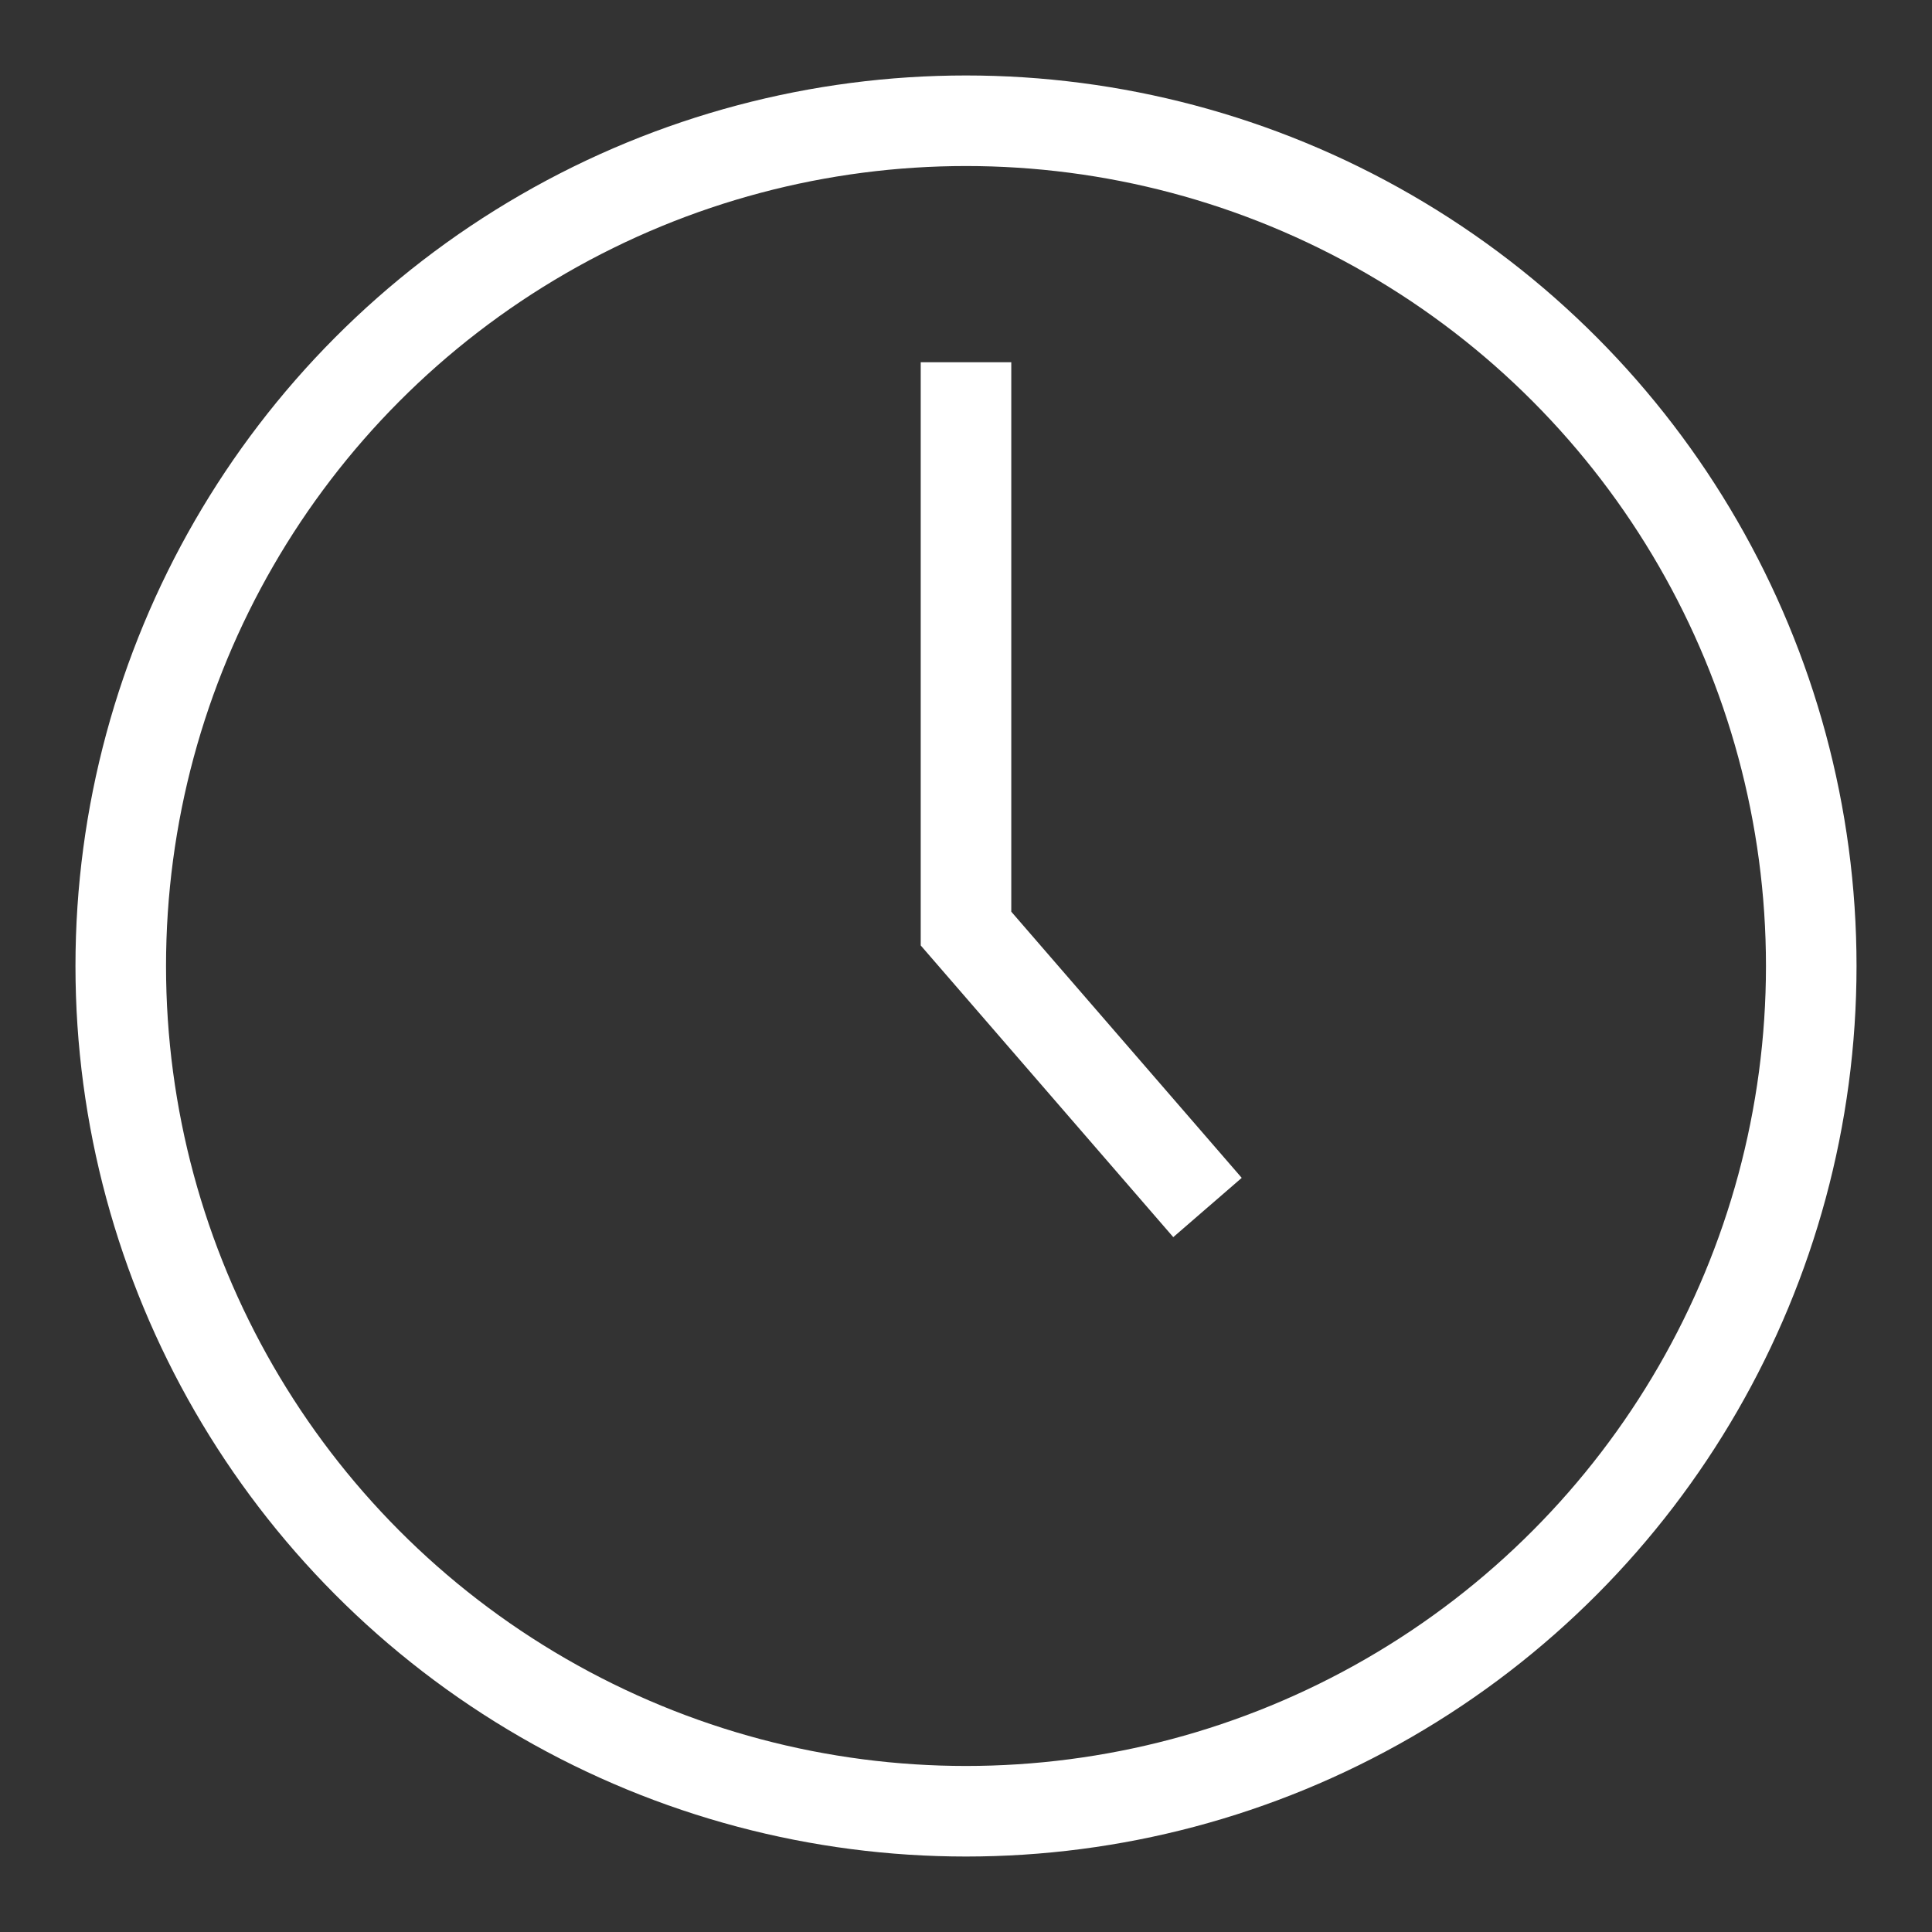
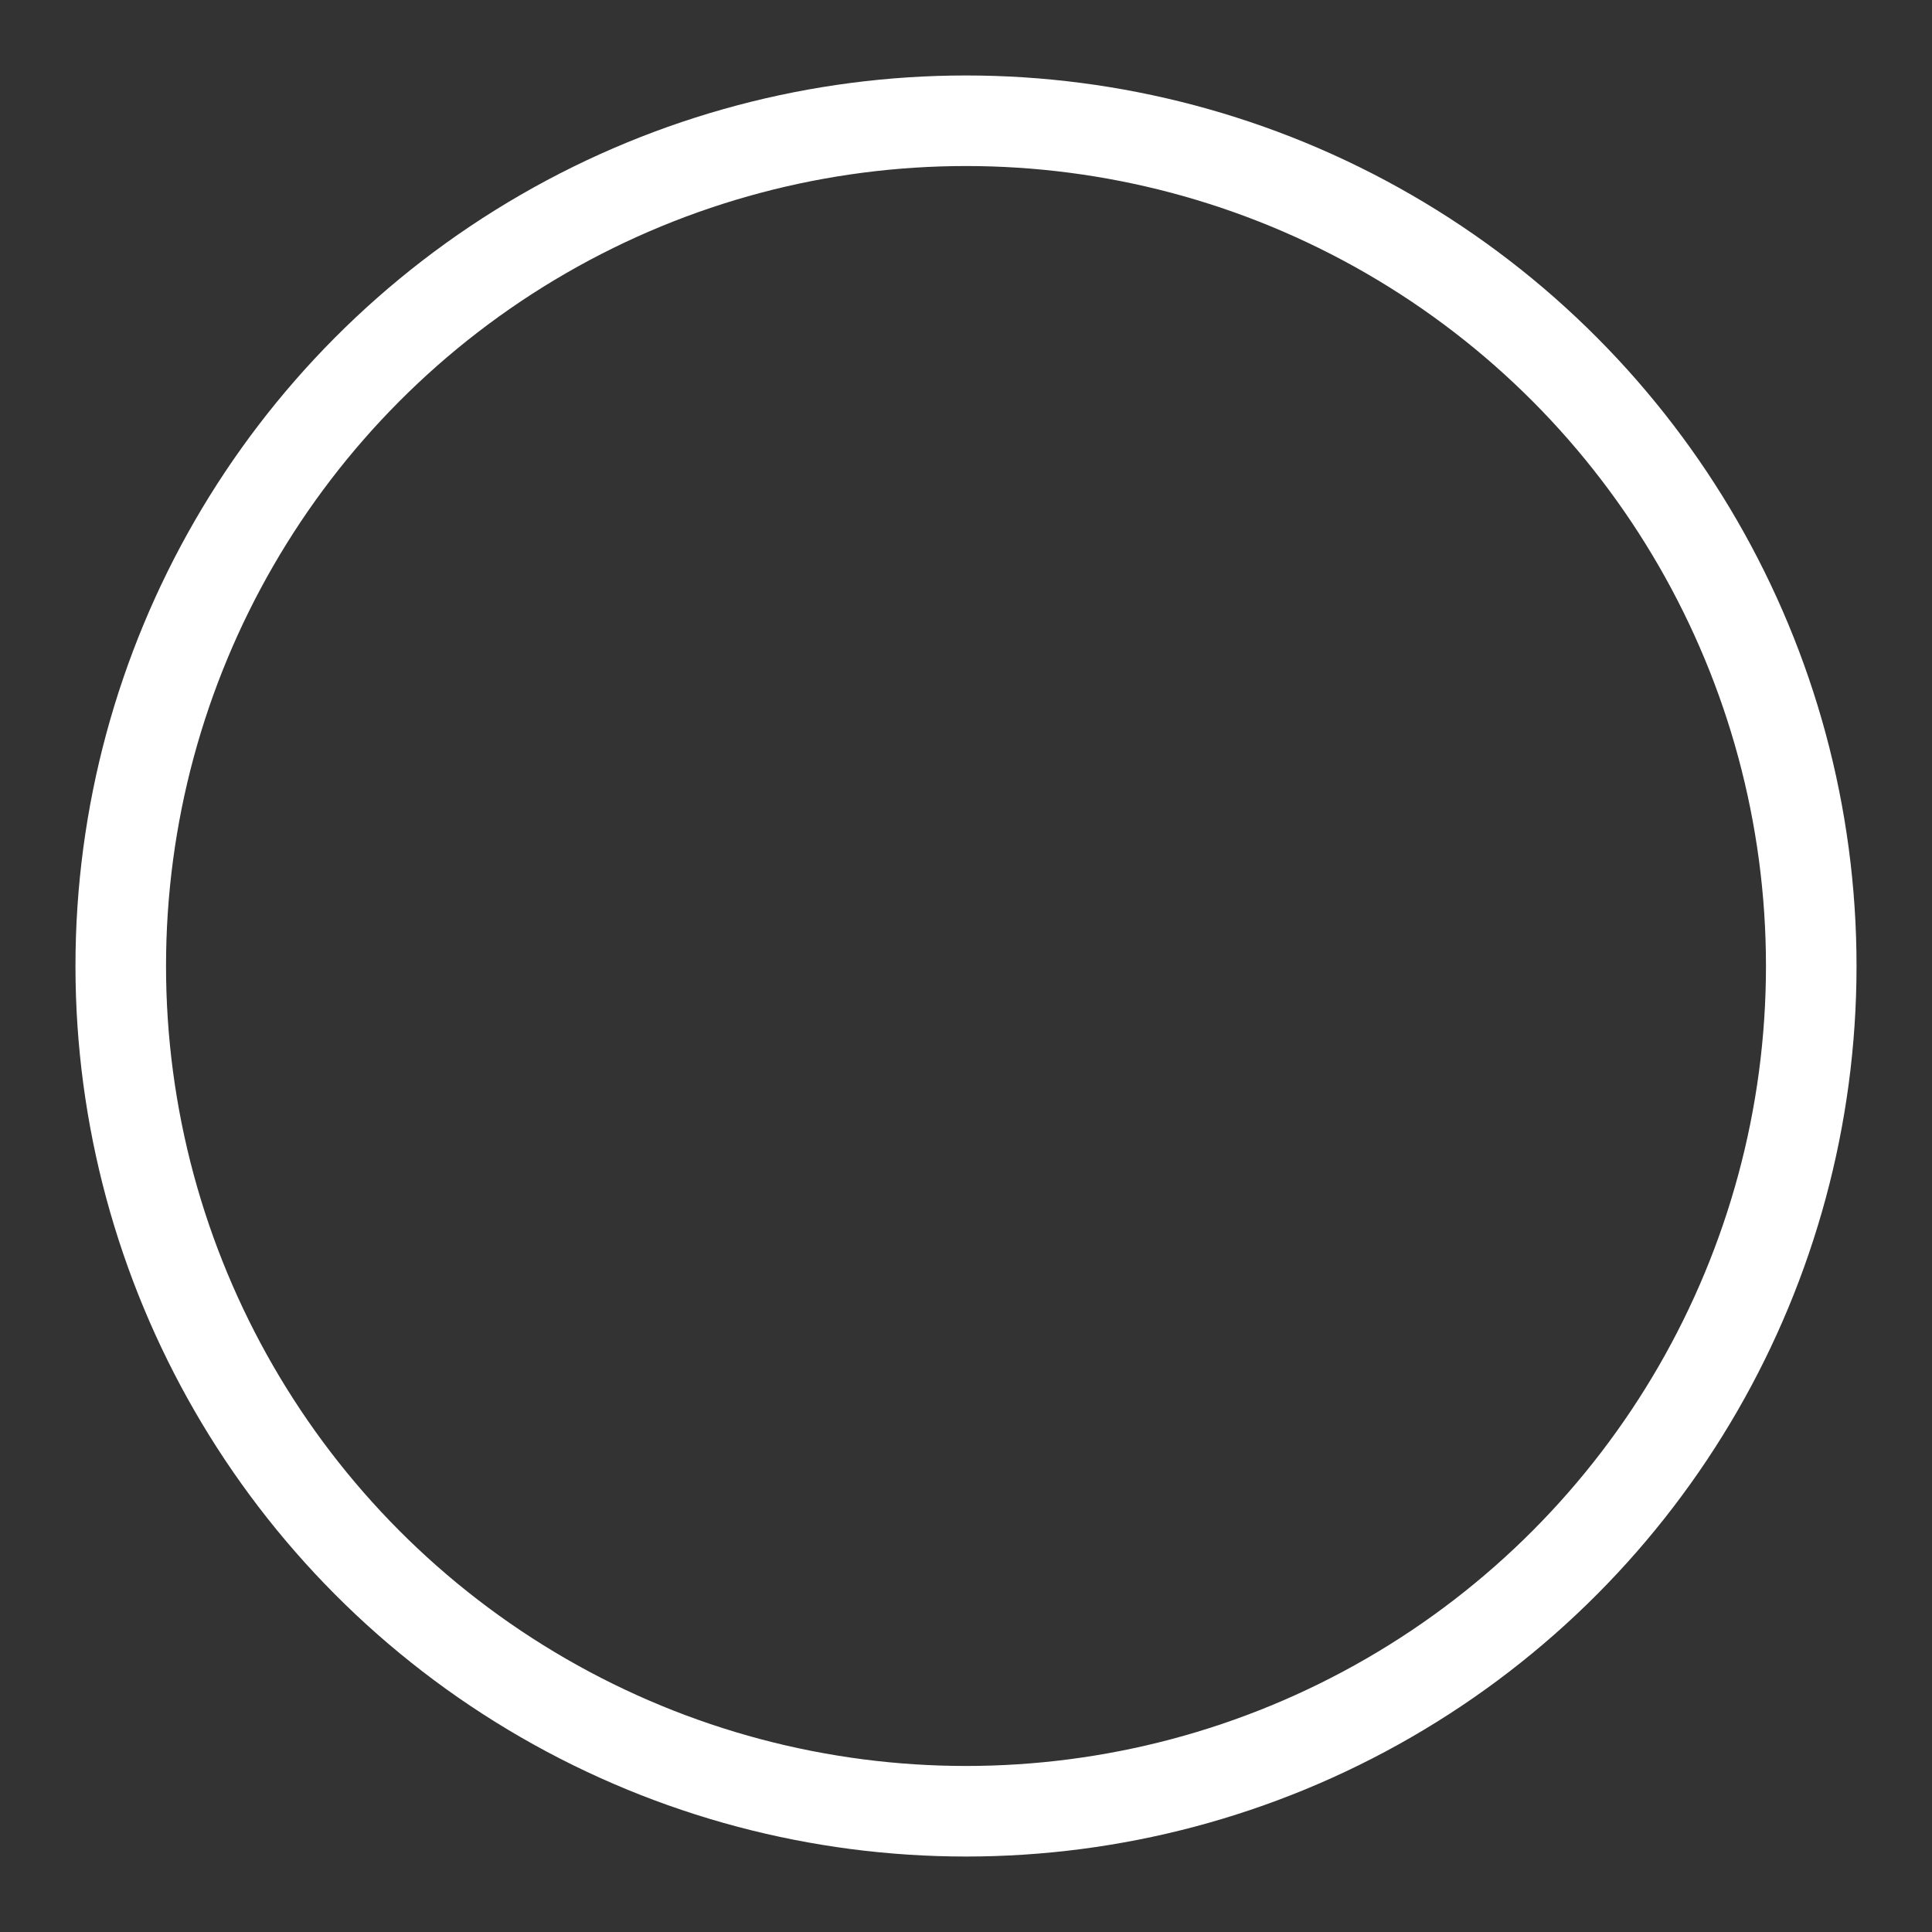
<svg xmlns="http://www.w3.org/2000/svg" width="16px" height="16px" viewBox="0 0 16 16" version="1.1">
  <rect x="0" y="0" width="16" height="16" fill="#333333" stroke="none" />
  <title>Group</title>
  <desc>Created with Sketch.</desc>
  <g id="Auction-Listings" stroke="none" stroke-width="1" fill="none" fill-rule="evenodd">
    <g id="Auction-Listing" transform="translate(-663, -454)" stroke="#FFFFFF" stroke-width="0.75">
      <g id="Group-11" transform="translate(350, 454)">
        <g id="Group-14" transform="translate(314, 0)">
          <g id="Group" transform="translate(0, 1)">
            <circle id="Oval" cx="7" cy="7" r="7" />
-             <polyline id="Path-4" points="7 2 7 6.69 9 9" />
          </g>
        </g>
      </g>
    </g>
  </g>
</svg>